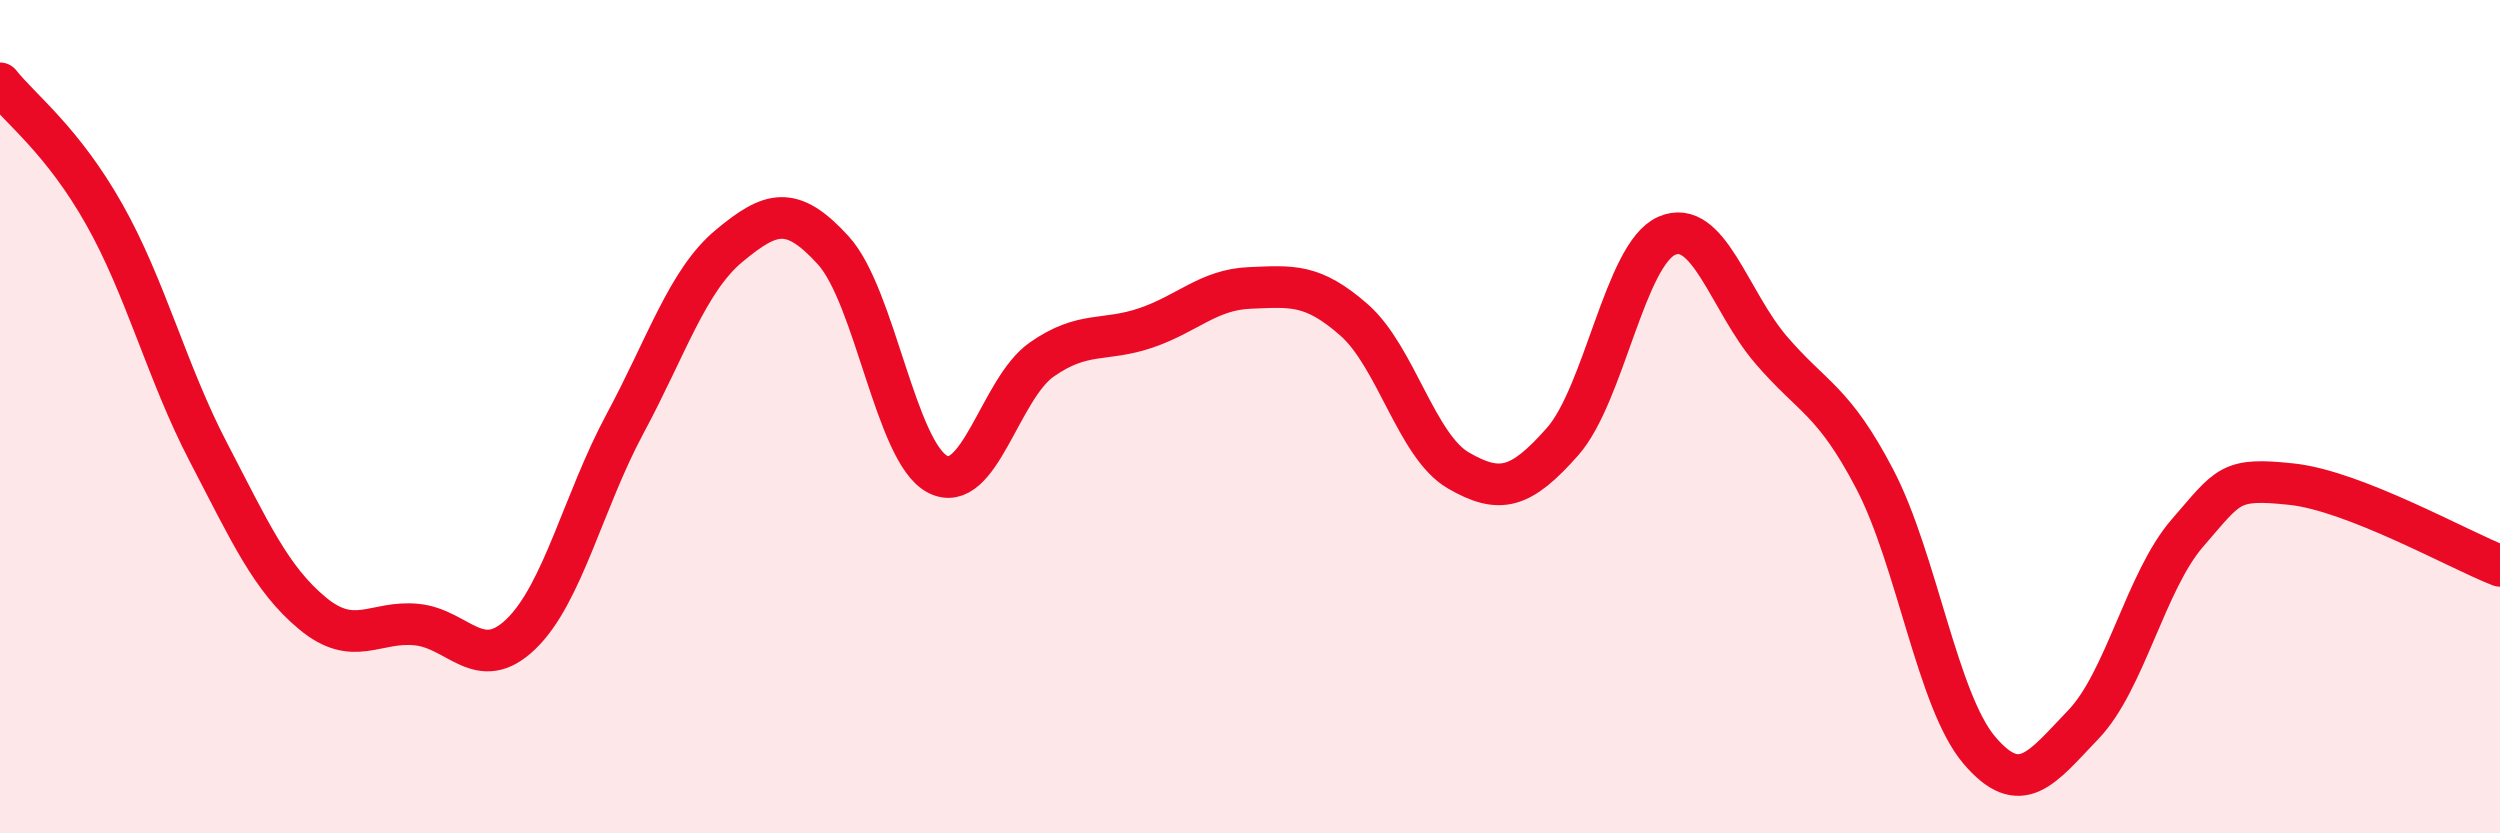
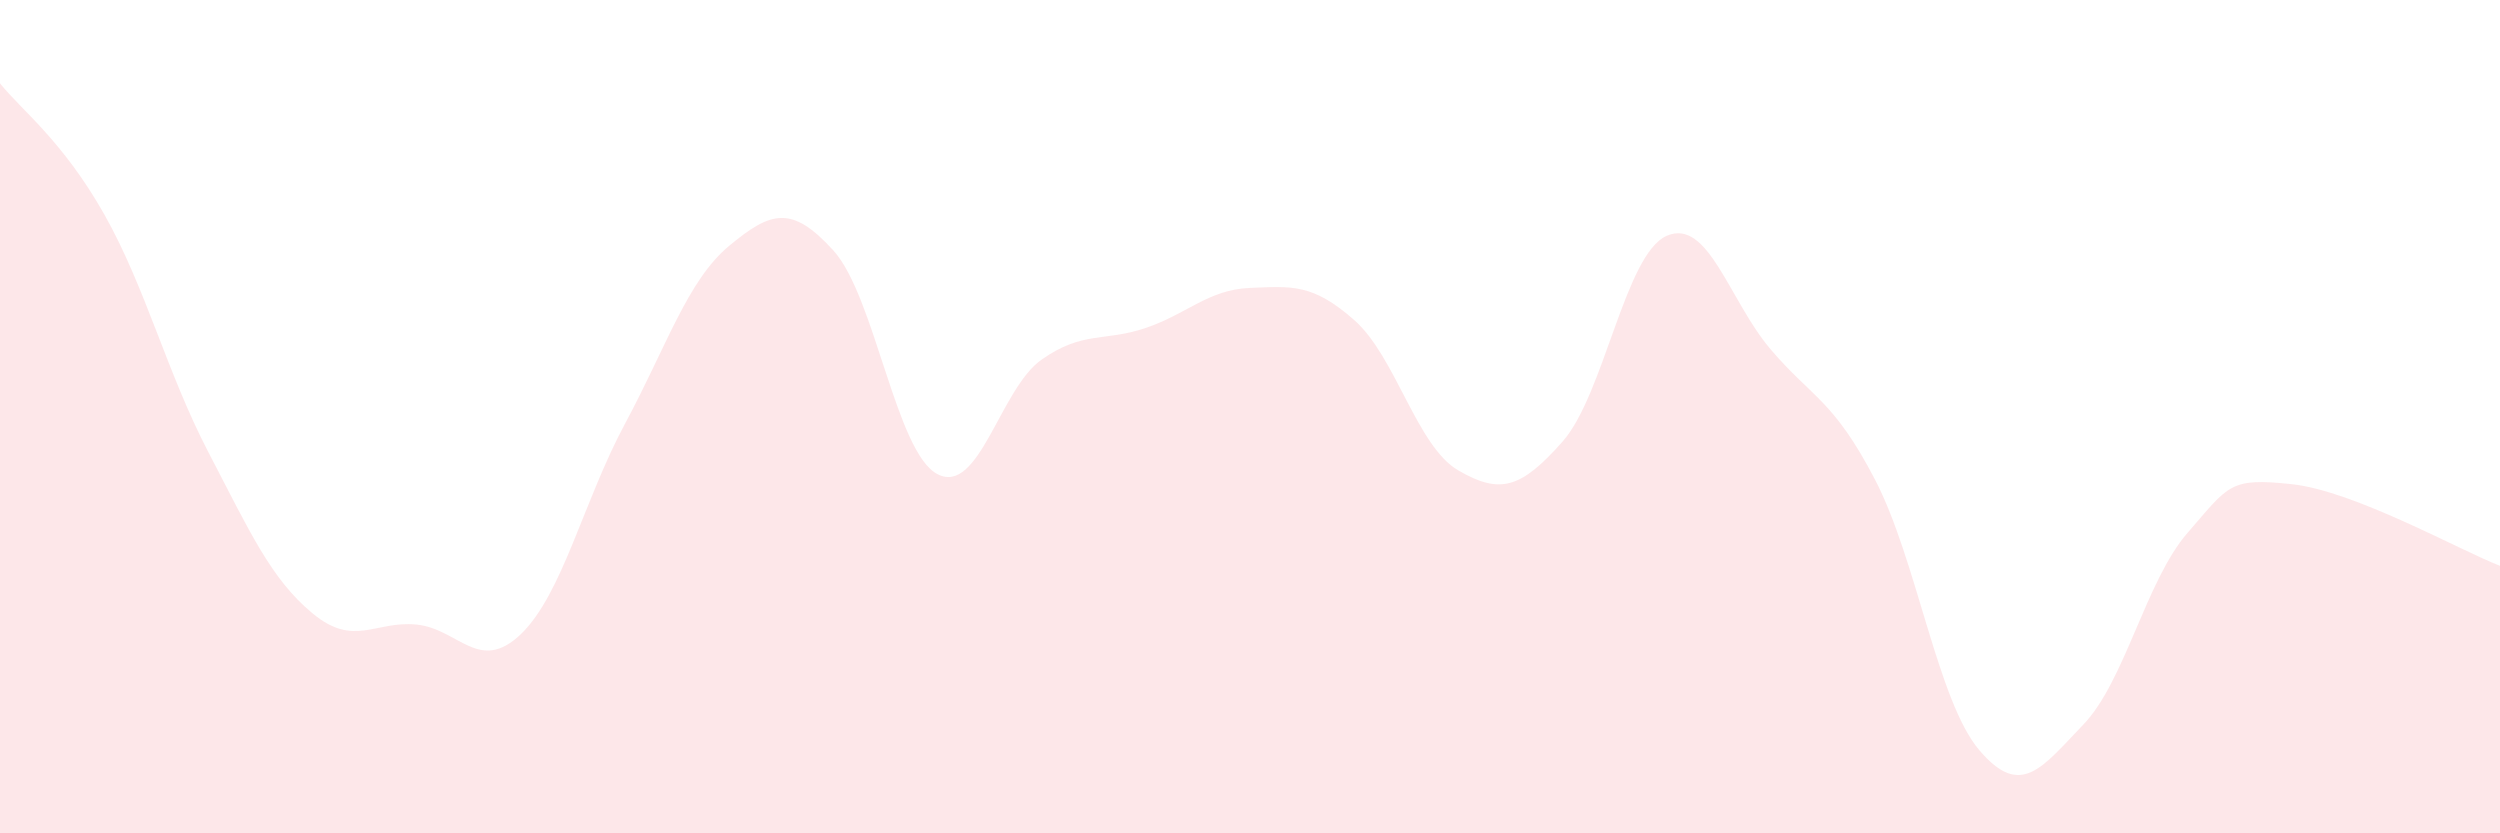
<svg xmlns="http://www.w3.org/2000/svg" width="60" height="20" viewBox="0 0 60 20">
  <path d="M 0,2 C 0.5,2.63 1.5,3.37 2.5,5.14 C 3.5,6.91 4,8.93 5,10.85 C 6,12.77 6.5,13.89 7.5,14.72 C 8.5,15.55 9,14.89 10,14.99 C 11,15.09 11.5,16.18 12.5,15.22 C 13.5,14.26 14,12.03 15,10.17 C 16,8.31 16.5,6.73 17.5,5.9 C 18.5,5.07 19,4.91 20,6.01 C 21,7.11 21.5,10.86 22.5,11.38 C 23.5,11.9 24,9.33 25,8.63 C 26,7.93 26.5,8.21 27.5,7.87 C 28.5,7.53 29,6.95 30,6.91 C 31,6.87 31.5,6.8 32.5,7.68 C 33.5,8.56 34,10.71 35,11.29 C 36,11.87 36.5,11.73 37.5,10.6 C 38.5,9.47 39,6.1 40,5.66 C 41,5.22 41.5,7.22 42.5,8.39 C 43.5,9.56 44,9.59 45,11.51 C 46,13.43 46.5,16.82 47.5,18 C 48.5,19.18 49,18.43 50,17.39 C 51,16.35 51.5,13.94 52.5,12.79 C 53.5,11.64 53.5,11.46 55,11.62 C 56.5,11.78 59,13.19 60,13.58L60 20L0 20Z" fill="#EB0A25" opacity="0.1" stroke-linecap="round" stroke-linejoin="round" />
-   <path d="M 0,2 C 0.5,2.63 1.5,3.37 2.5,5.14 C 3.5,6.91 4,8.93 5,10.85 C 6,12.77 6.5,13.89 7.5,14.72 C 8.5,15.55 9,14.89 10,14.99 C 11,15.09 11.5,16.18 12.5,15.22 C 13.5,14.26 14,12.03 15,10.17 C 16,8.31 16.5,6.73 17.5,5.9 C 18.5,5.07 19,4.91 20,6.01 C 21,7.11 21.5,10.86 22.5,11.38 C 23.5,11.9 24,9.33 25,8.63 C 26,7.93 26.5,8.21 27.5,7.87 C 28.5,7.53 29,6.95 30,6.91 C 31,6.87 31.5,6.8 32.5,7.68 C 33.5,8.56 34,10.71 35,11.29 C 36,11.87 36.5,11.73 37.5,10.6 C 38.5,9.47 39,6.1 40,5.66 C 41,5.22 41.5,7.22 42.5,8.39 C 43.5,9.56 44,9.59 45,11.51 C 46,13.43 46.5,16.82 47.5,18 C 48.5,19.18 49,18.43 50,17.39 C 51,16.35 51.5,13.94 52.5,12.79 C 53.5,11.64 53.5,11.46 55,11.62 C 56.5,11.78 59,13.19 60,13.58" stroke="#EB0A25" stroke-width="1" fill="none" stroke-linecap="round" stroke-linejoin="round" />
</svg>